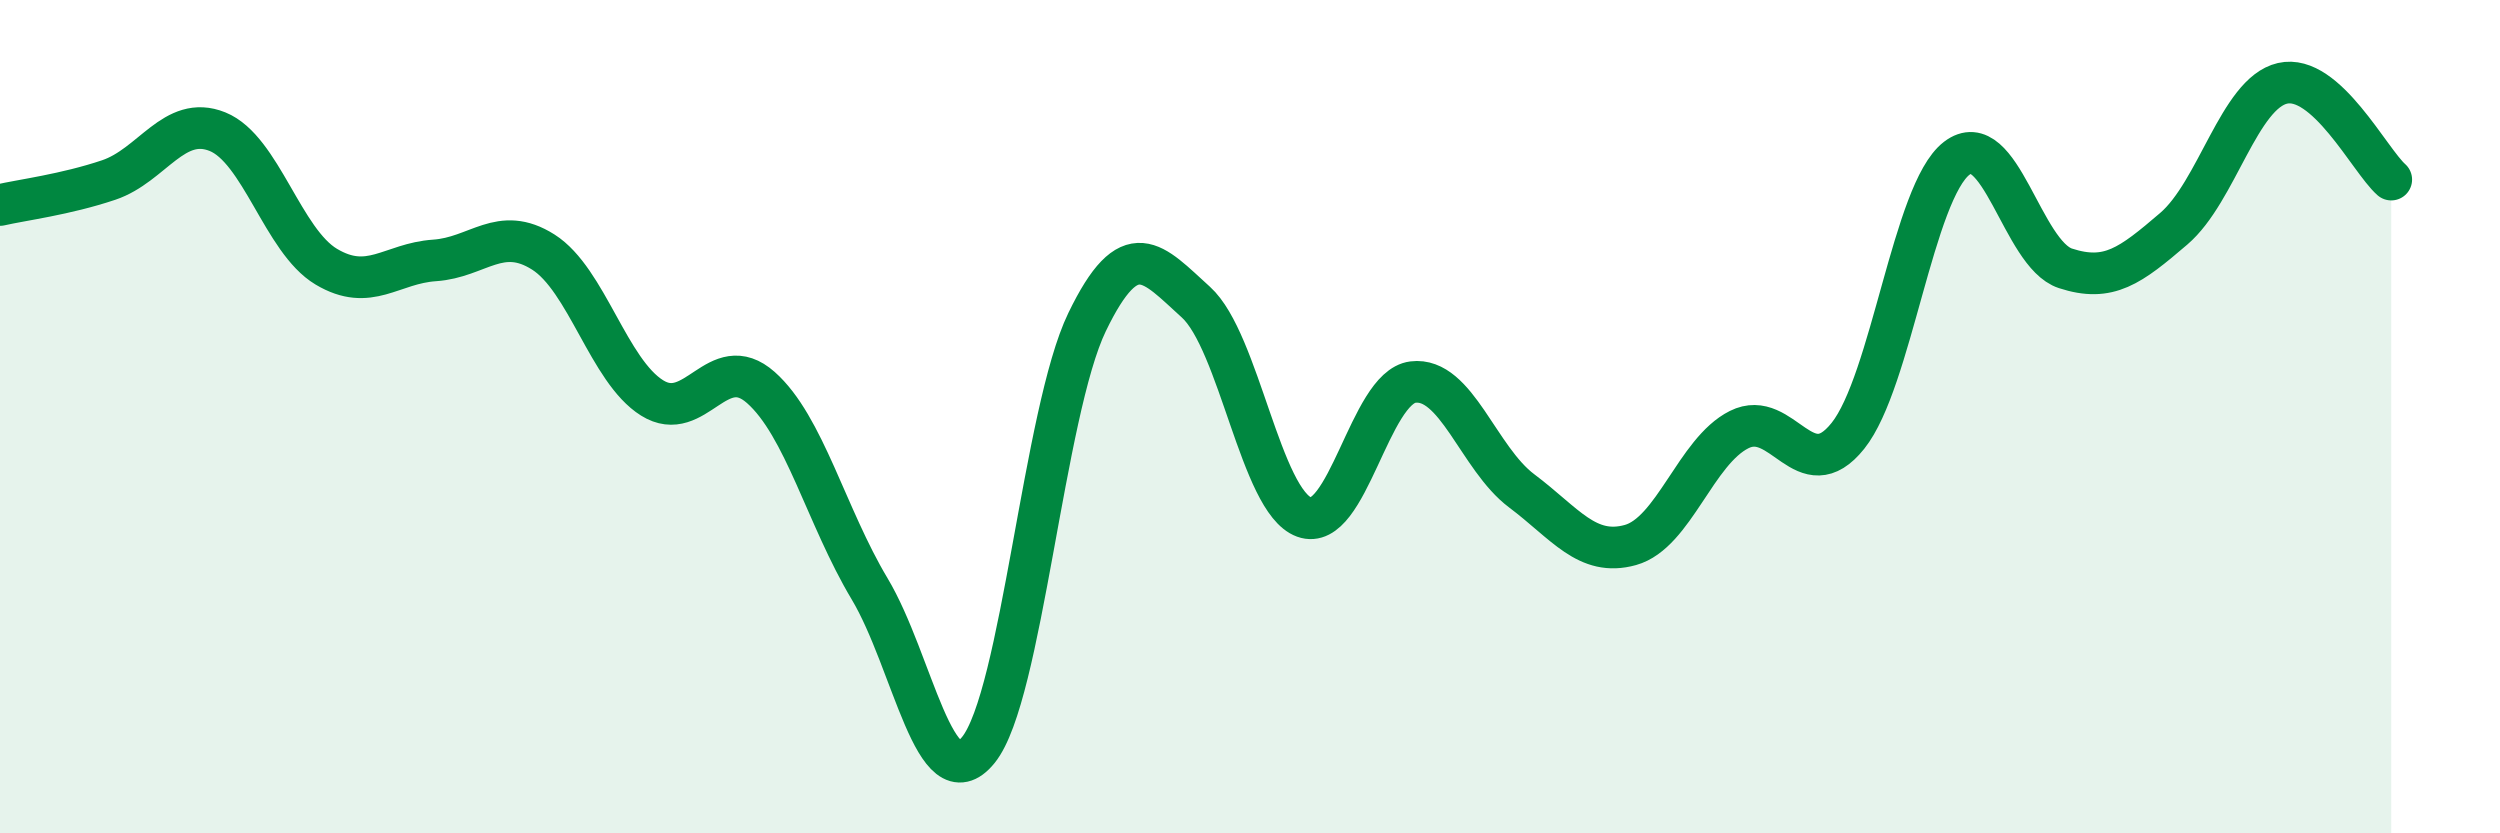
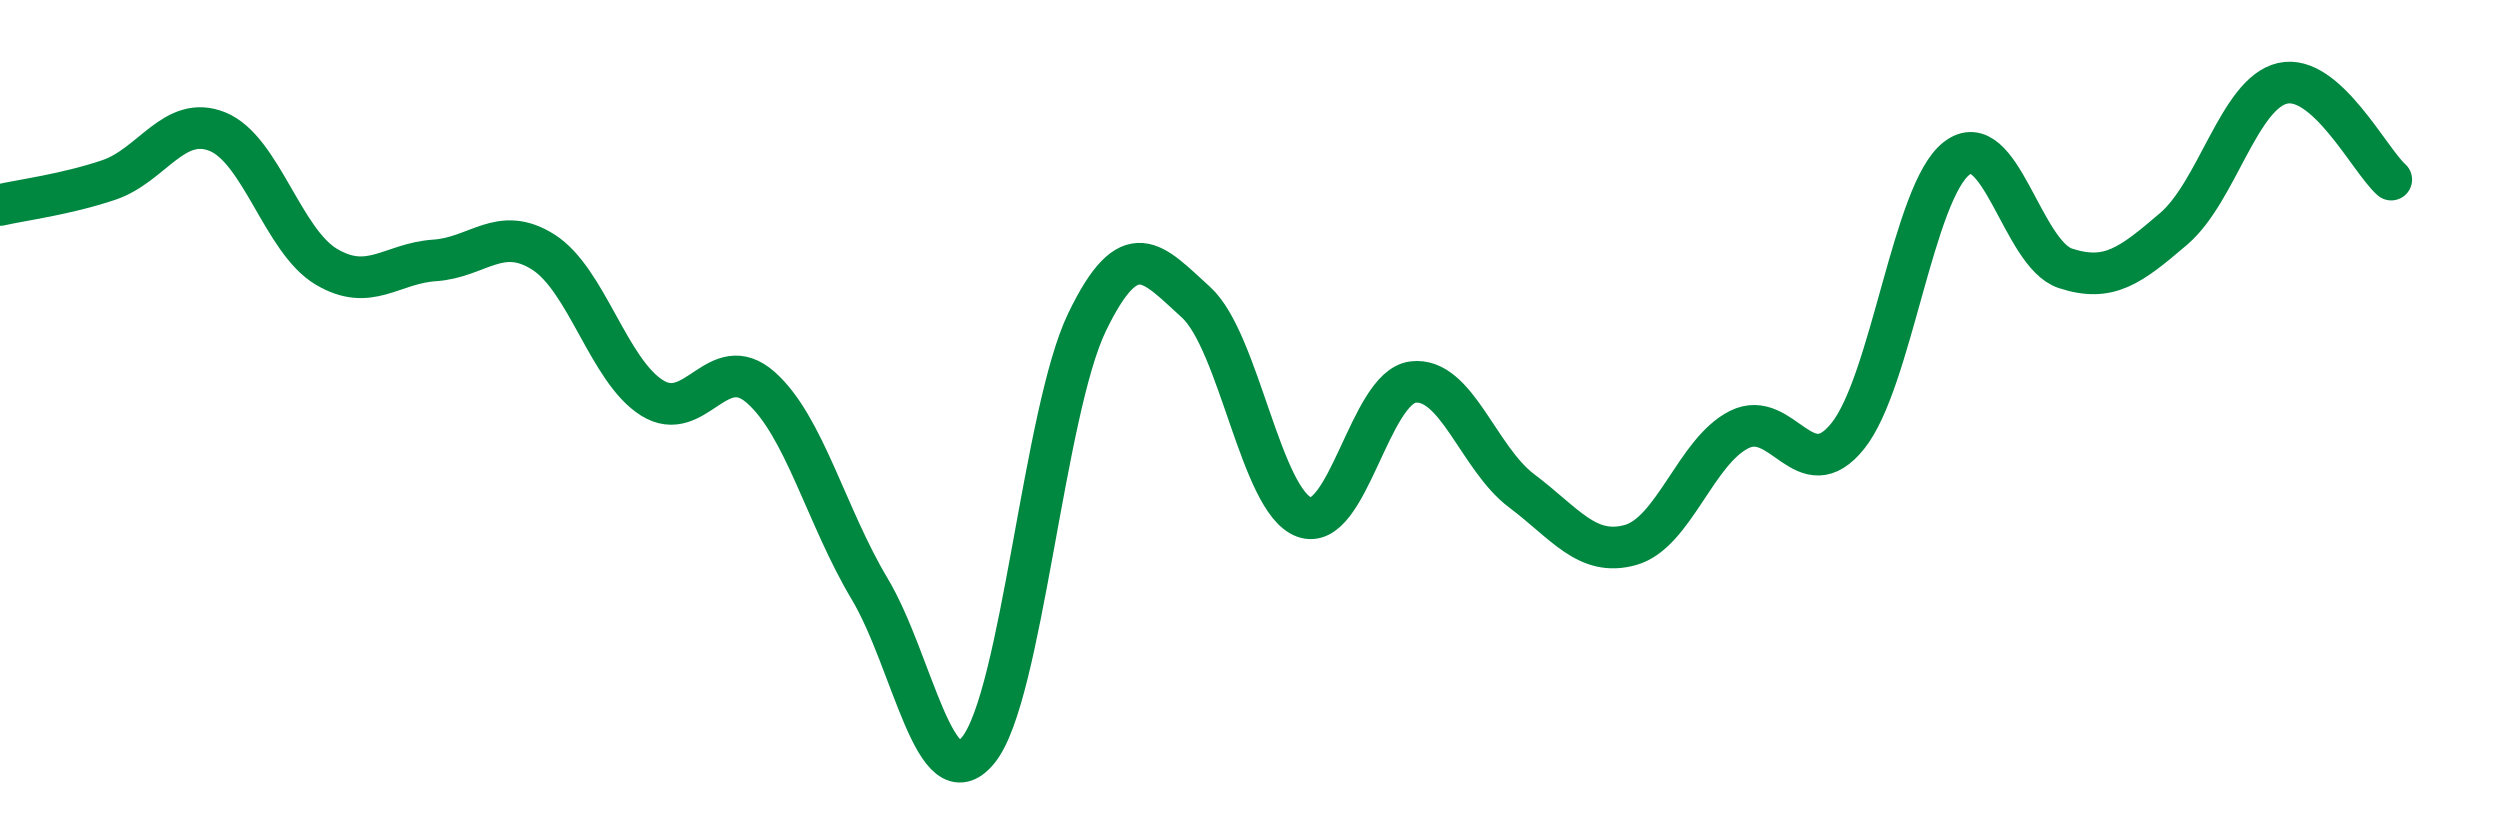
<svg xmlns="http://www.w3.org/2000/svg" width="60" height="20" viewBox="0 0 60 20">
-   <path d="M 0,4.92 C 0.52,4.8 1.57,4.67 2.61,4.32 C 3.65,3.97 4.18,2.74 5.22,3.16 C 6.26,3.58 6.79,5.78 7.83,6.4 C 8.87,7.02 9.39,6.32 10.43,6.25 C 11.47,6.18 12,5.39 13.04,6.05 C 14.08,6.71 14.61,8.9 15.65,9.55 C 16.69,10.2 17.22,8.38 18.26,9.3 C 19.3,10.22 19.83,12.39 20.87,14.13 C 21.91,15.87 22.44,19.28 23.48,18 C 24.52,16.72 25.05,9.88 26.09,7.73 C 27.13,5.58 27.66,6.31 28.7,7.25 C 29.74,8.19 30.26,12.03 31.3,12.41 C 32.34,12.79 32.87,9.3 33.91,9.17 C 34.95,9.04 35.48,11 36.52,11.78 C 37.56,12.56 38.09,13.37 39.13,13.08 C 40.17,12.79 40.7,10.83 41.74,10.31 C 42.78,9.79 43.31,11.76 44.35,10.46 C 45.39,9.16 45.92,4.6 46.96,3.8 C 48,3 48.53,6.1 49.57,6.44 C 50.61,6.78 51.13,6.38 52.17,5.49 C 53.21,4.6 53.74,2.24 54.78,2 C 55.82,1.76 56.87,3.85 57.39,4.31L57.39 20L0 20Z" fill="#008740" opacity="0.1" stroke-linecap="round" stroke-linejoin="round" />
  <path d="M 0,4.92 C 0.52,4.8 1.57,4.67 2.61,4.32 C 3.65,3.97 4.18,2.74 5.22,3.16 C 6.26,3.58 6.79,5.78 7.83,6.4 C 8.87,7.02 9.39,6.32 10.43,6.25 C 11.47,6.18 12,5.39 13.04,6.05 C 14.08,6.71 14.61,8.9 15.65,9.55 C 16.69,10.2 17.22,8.38 18.26,9.3 C 19.3,10.22 19.83,12.39 20.87,14.13 C 21.91,15.87 22.44,19.28 23.48,18 C 24.52,16.72 25.05,9.88 26.09,7.73 C 27.13,5.58 27.66,6.31 28.7,7.25 C 29.74,8.19 30.26,12.03 31.3,12.41 C 32.34,12.79 32.87,9.3 33.91,9.17 C 34.95,9.04 35.48,11 36.52,11.78 C 37.56,12.56 38.09,13.37 39.13,13.08 C 40.17,12.79 40.7,10.83 41.74,10.31 C 42.78,9.79 43.31,11.76 44.35,10.46 C 45.39,9.16 45.92,4.6 46.96,3.8 C 48,3 48.53,6.1 49.57,6.44 C 50.61,6.78 51.13,6.38 52.17,5.49 C 53.21,4.6 53.74,2.24 54.78,2 C 55.82,1.76 56.87,3.85 57.39,4.31" stroke="#008740" stroke-width="1" fill="none" stroke-linecap="round" stroke-linejoin="round" />
</svg>